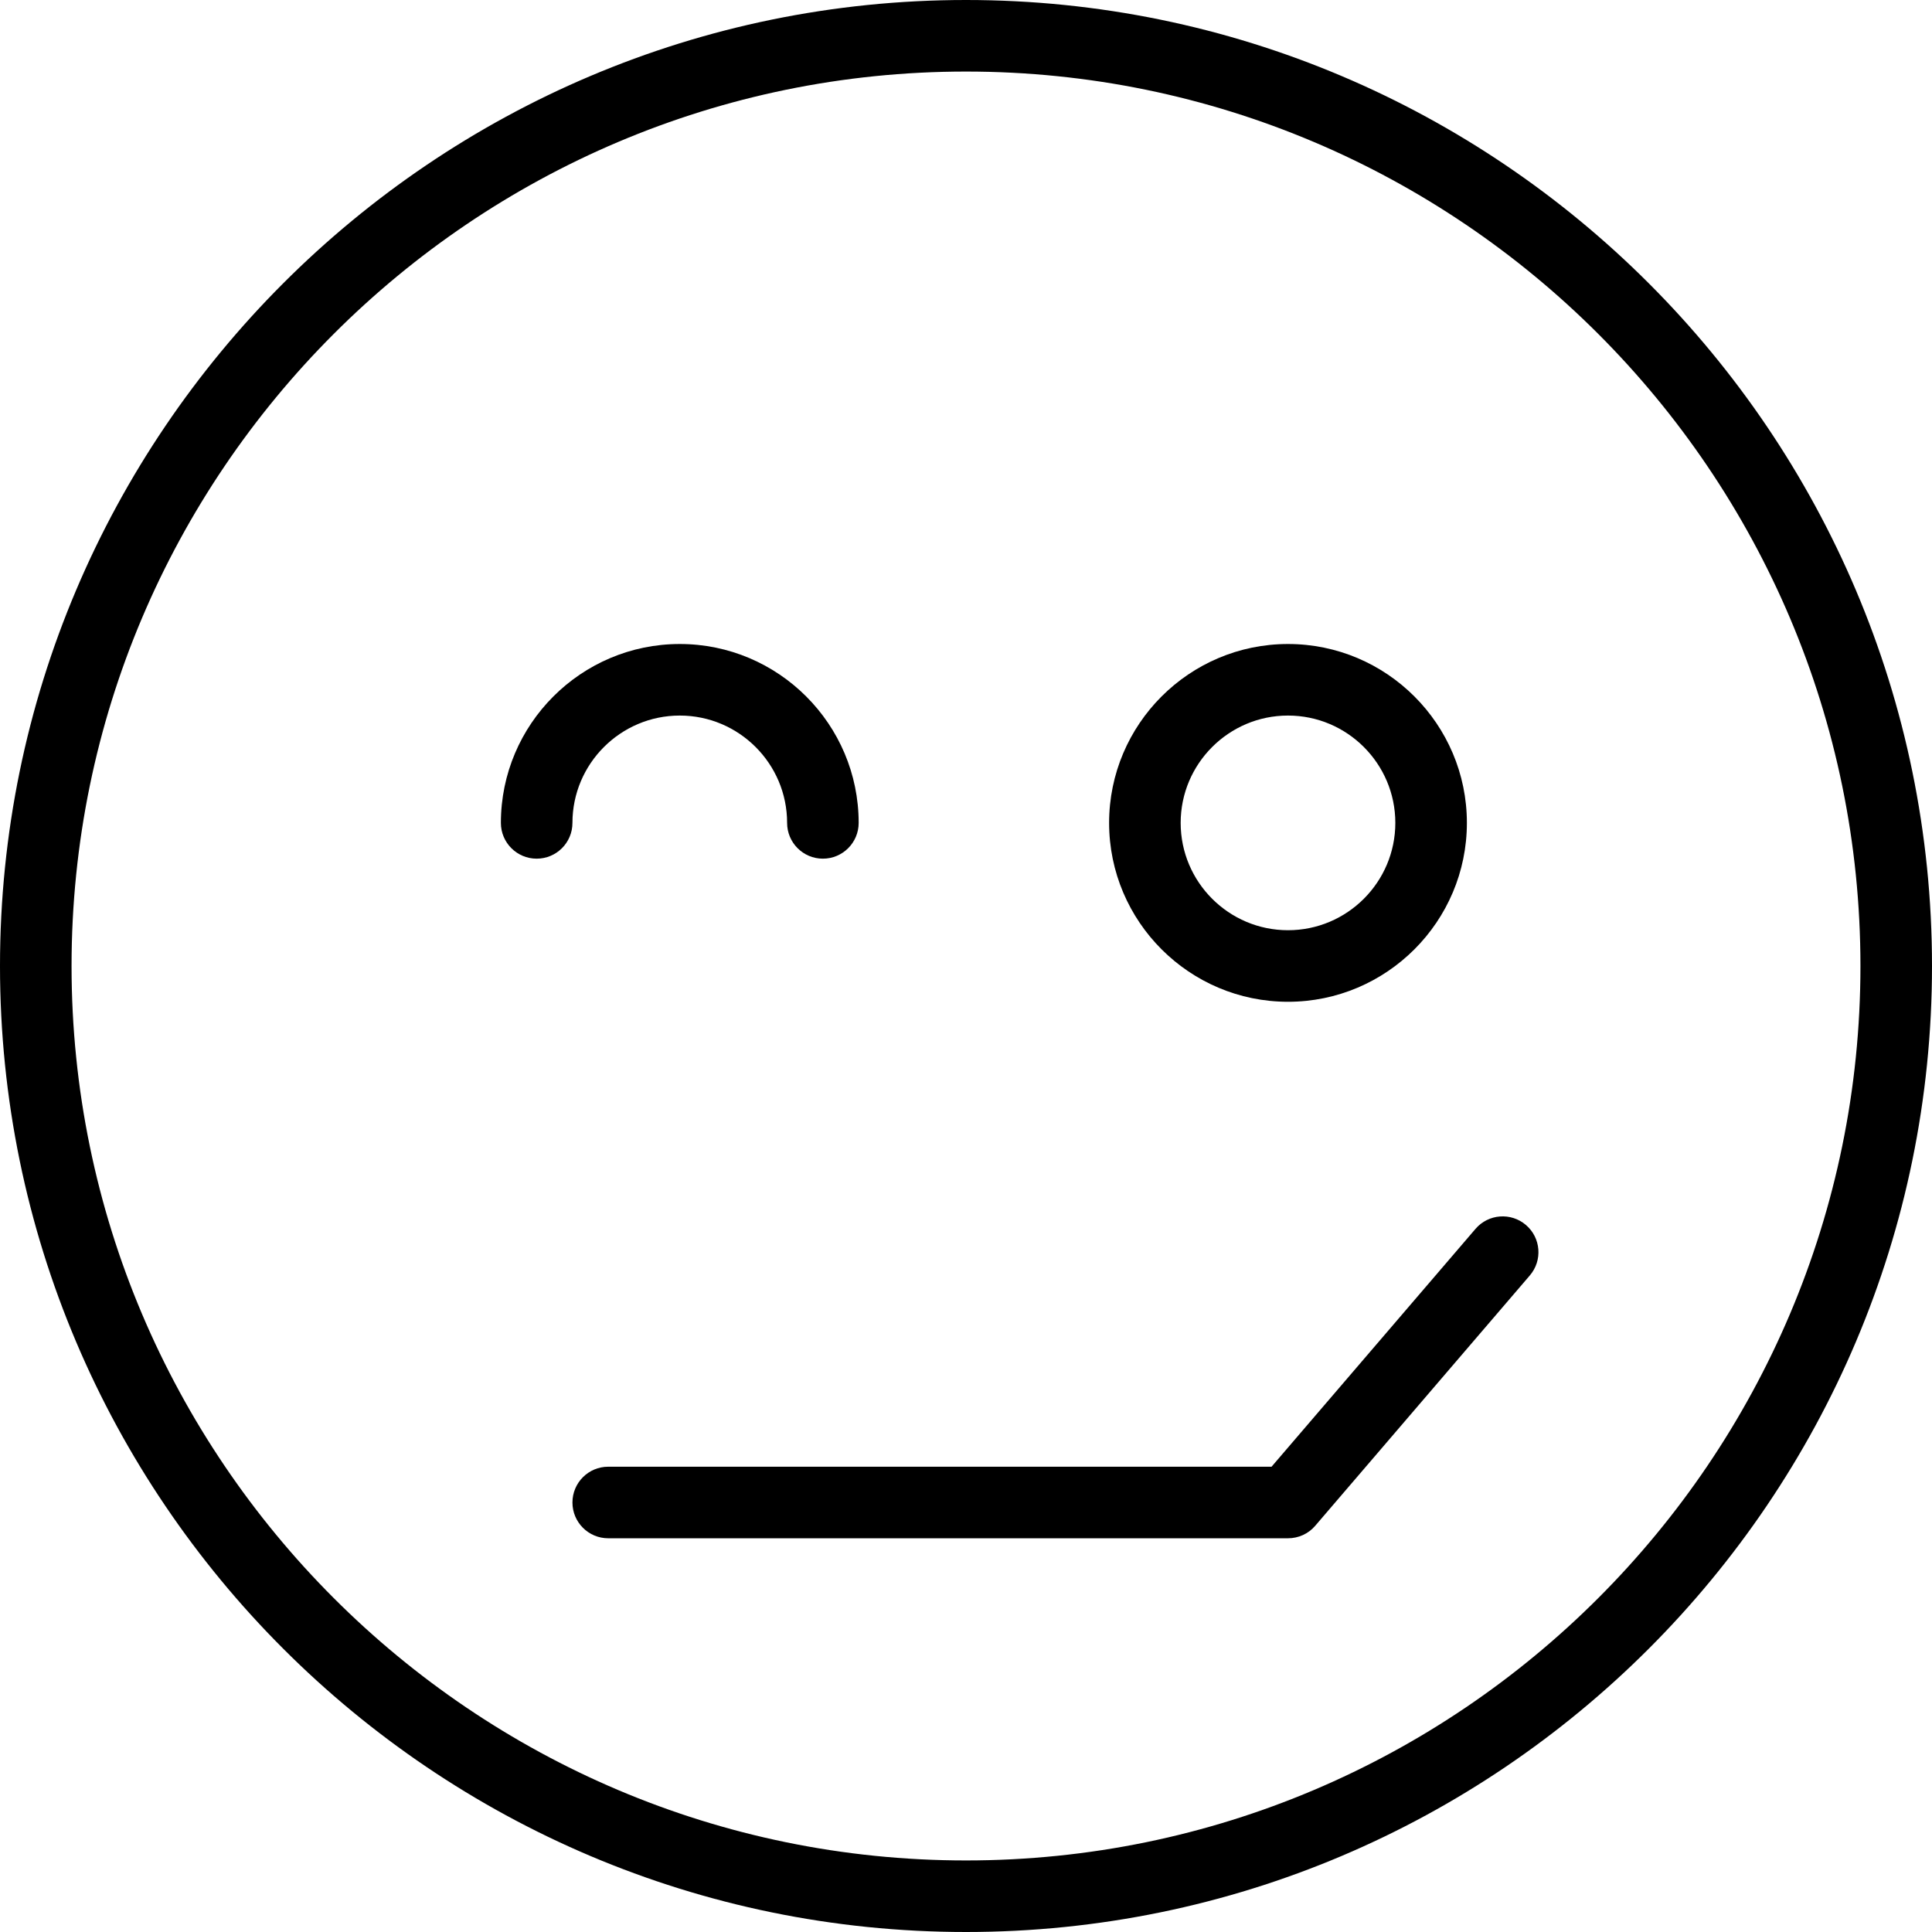
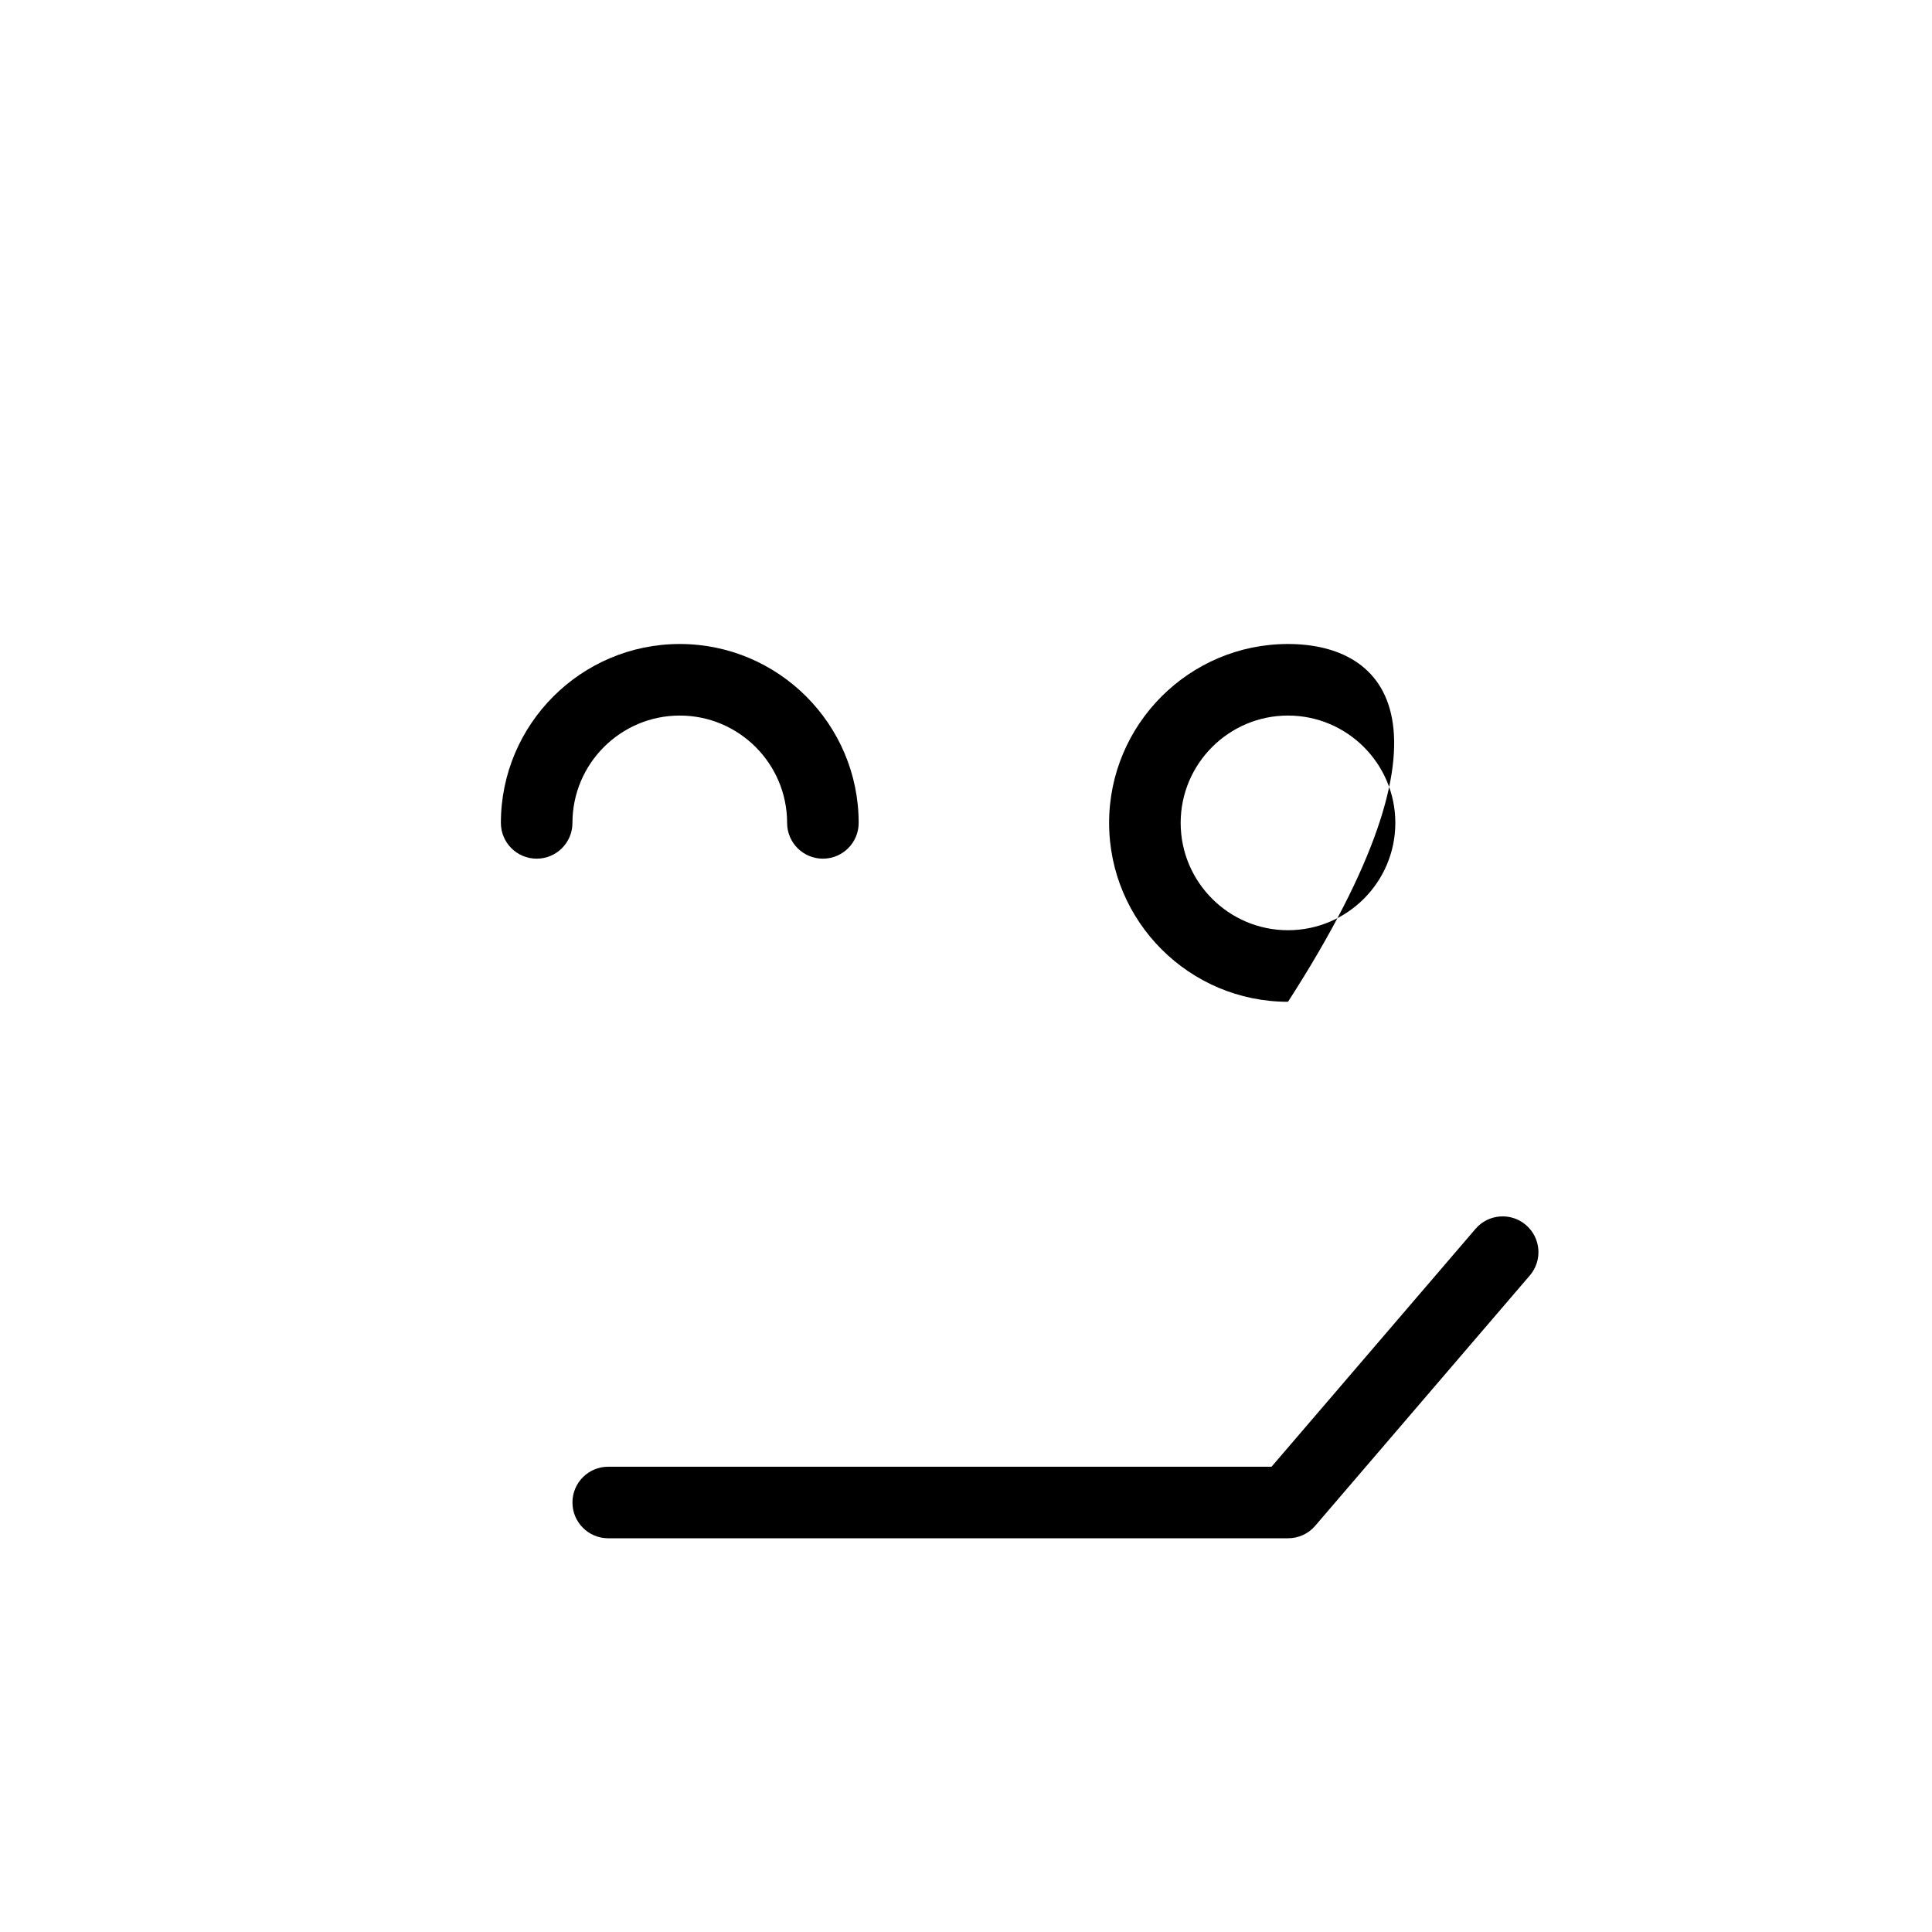
<svg xmlns="http://www.w3.org/2000/svg" fill="#000000" height="800px" width="800px" version="1.1" id="Layer_1" viewBox="0 0 512 512" xml:space="preserve">
  <g>
    <g>
-       <path d="M256,0C114.843,0,0,114.843,0,256c0,141.157,114.843,256,256,256s256-114.843,256-256C512,114.843,397.157,0,256,0z     M256,493.037C125.296,493.037,18.963,386.704,18.963,256C18.963,125.296,125.296,18.963,256,18.963S493.037,125.296,493.037,256    C493.037,386.704,386.704,493.037,256,493.037z" />
-     </g>
+       </g>
  </g>
  <g>
    <g>
      <path d="M404.389,324.635c-3.963-3.403-9.954-2.95-13.361,1.023l-54.055,63.037H161.185c-5.241,0-9.481,4.245-9.481,9.481    s4.241,9.482,9.481,9.482h180.148c2.769,0,5.398-1.185,7.195-3.288l56.889-66.359C408.833,334.035,408.37,328.043,404.389,324.635    z" />
    </g>
  </g>
  <g>
    <g>
-       <path d="M341.333,170.667c-26.139,0-47.407,21.269-47.407,47.407c0,26.139,21.269,47.407,47.407,47.407    c26.139,0,47.407-21.268,47.407-47.407C388.741,191.935,367.472,170.667,341.333,170.667z M341.333,246.518    c-15.685,0-28.444-12.759-28.444-28.444c0-15.685,12.759-28.444,28.444-28.444c15.685,0,28.444,12.759,28.444,28.444    C369.778,233.759,357.019,246.518,341.333,246.518z" />
+       <path d="M341.333,170.667c-26.139,0-47.407,21.269-47.407,47.407c0,26.139,21.269,47.407,47.407,47.407    C388.741,191.935,367.472,170.667,341.333,170.667z M341.333,246.518    c-15.685,0-28.444-12.759-28.444-28.444c0-15.685,12.759-28.444,28.444-28.444c15.685,0,28.444,12.759,28.444,28.444    C369.778,233.759,357.019,246.518,341.333,246.518z" />
    </g>
  </g>
  <g>
    <g>
      <path d="M180.148,170.667c-26.139,0-47.407,21.269-47.407,47.407c0,5.236,4.241,9.481,9.482,9.481s9.482-4.245,9.482-9.481    c0-15.685,12.759-28.444,28.444-28.444c15.685,0,28.444,12.759,28.444,28.444c0,5.236,4.241,9.481,9.482,9.481    c5.241,0,9.481-4.245,9.481-9.481C227.556,191.935,206.287,170.667,180.148,170.667z" />
    </g>
  </g>
</svg>